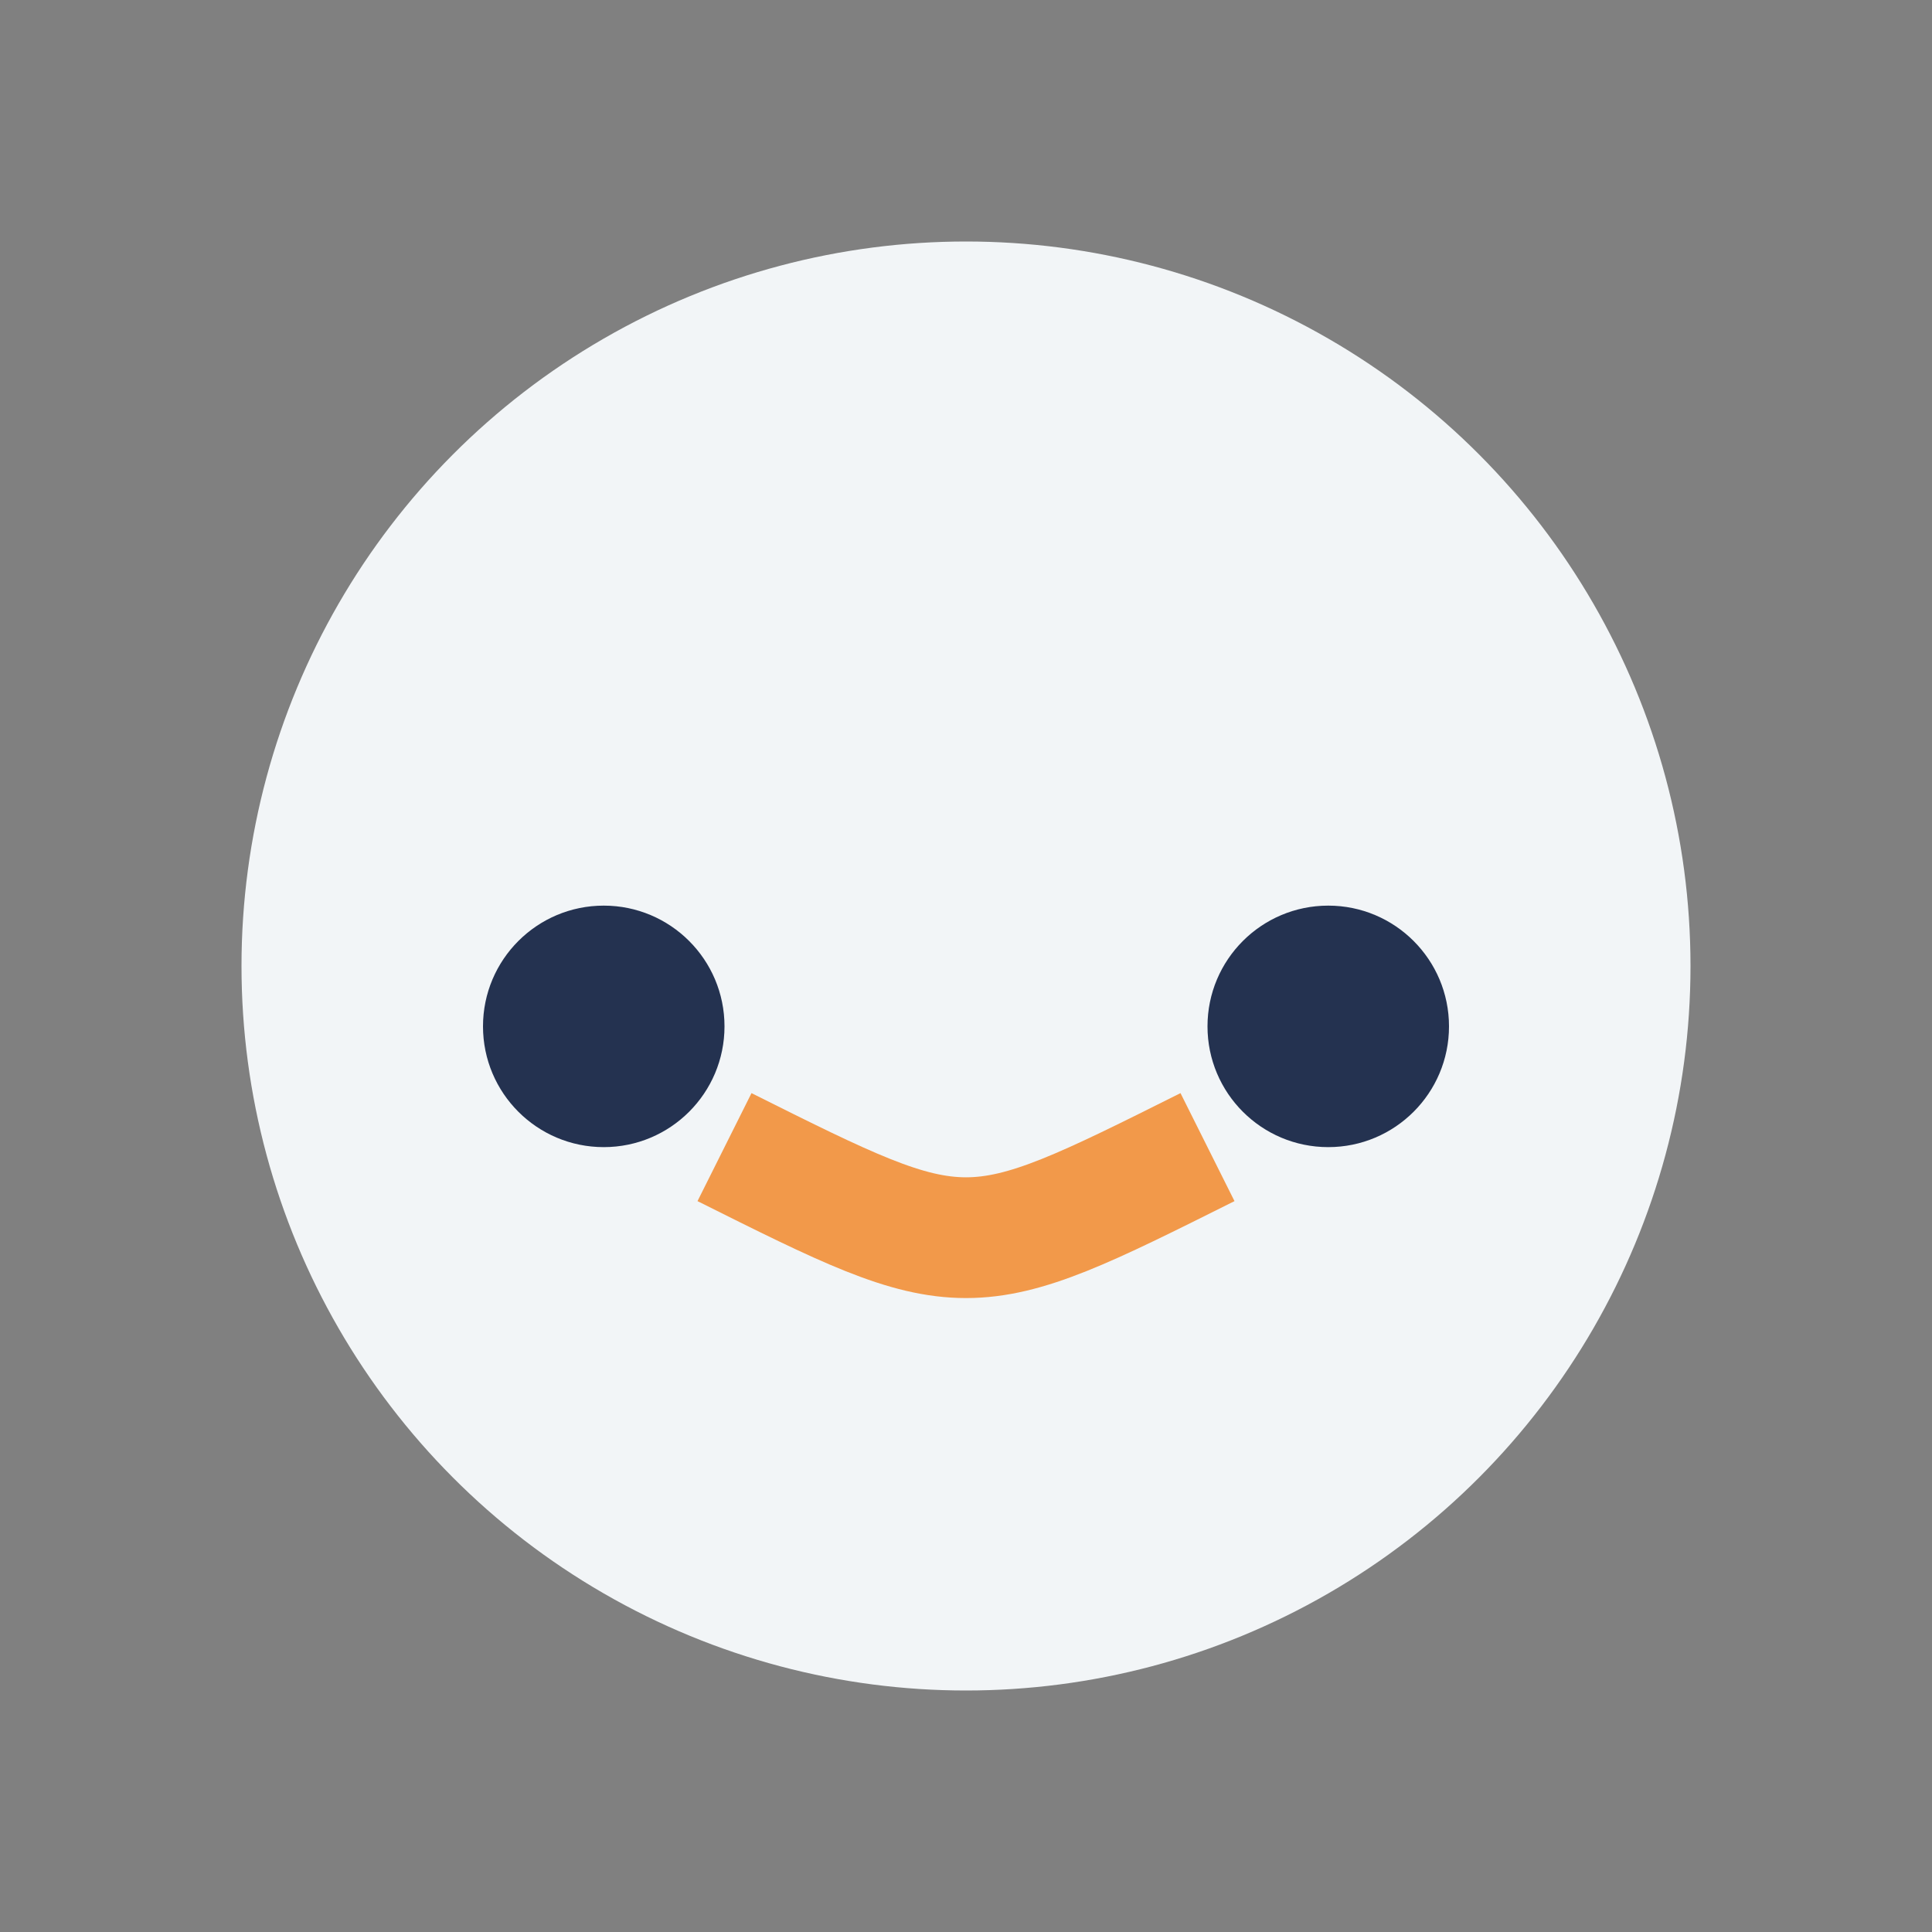
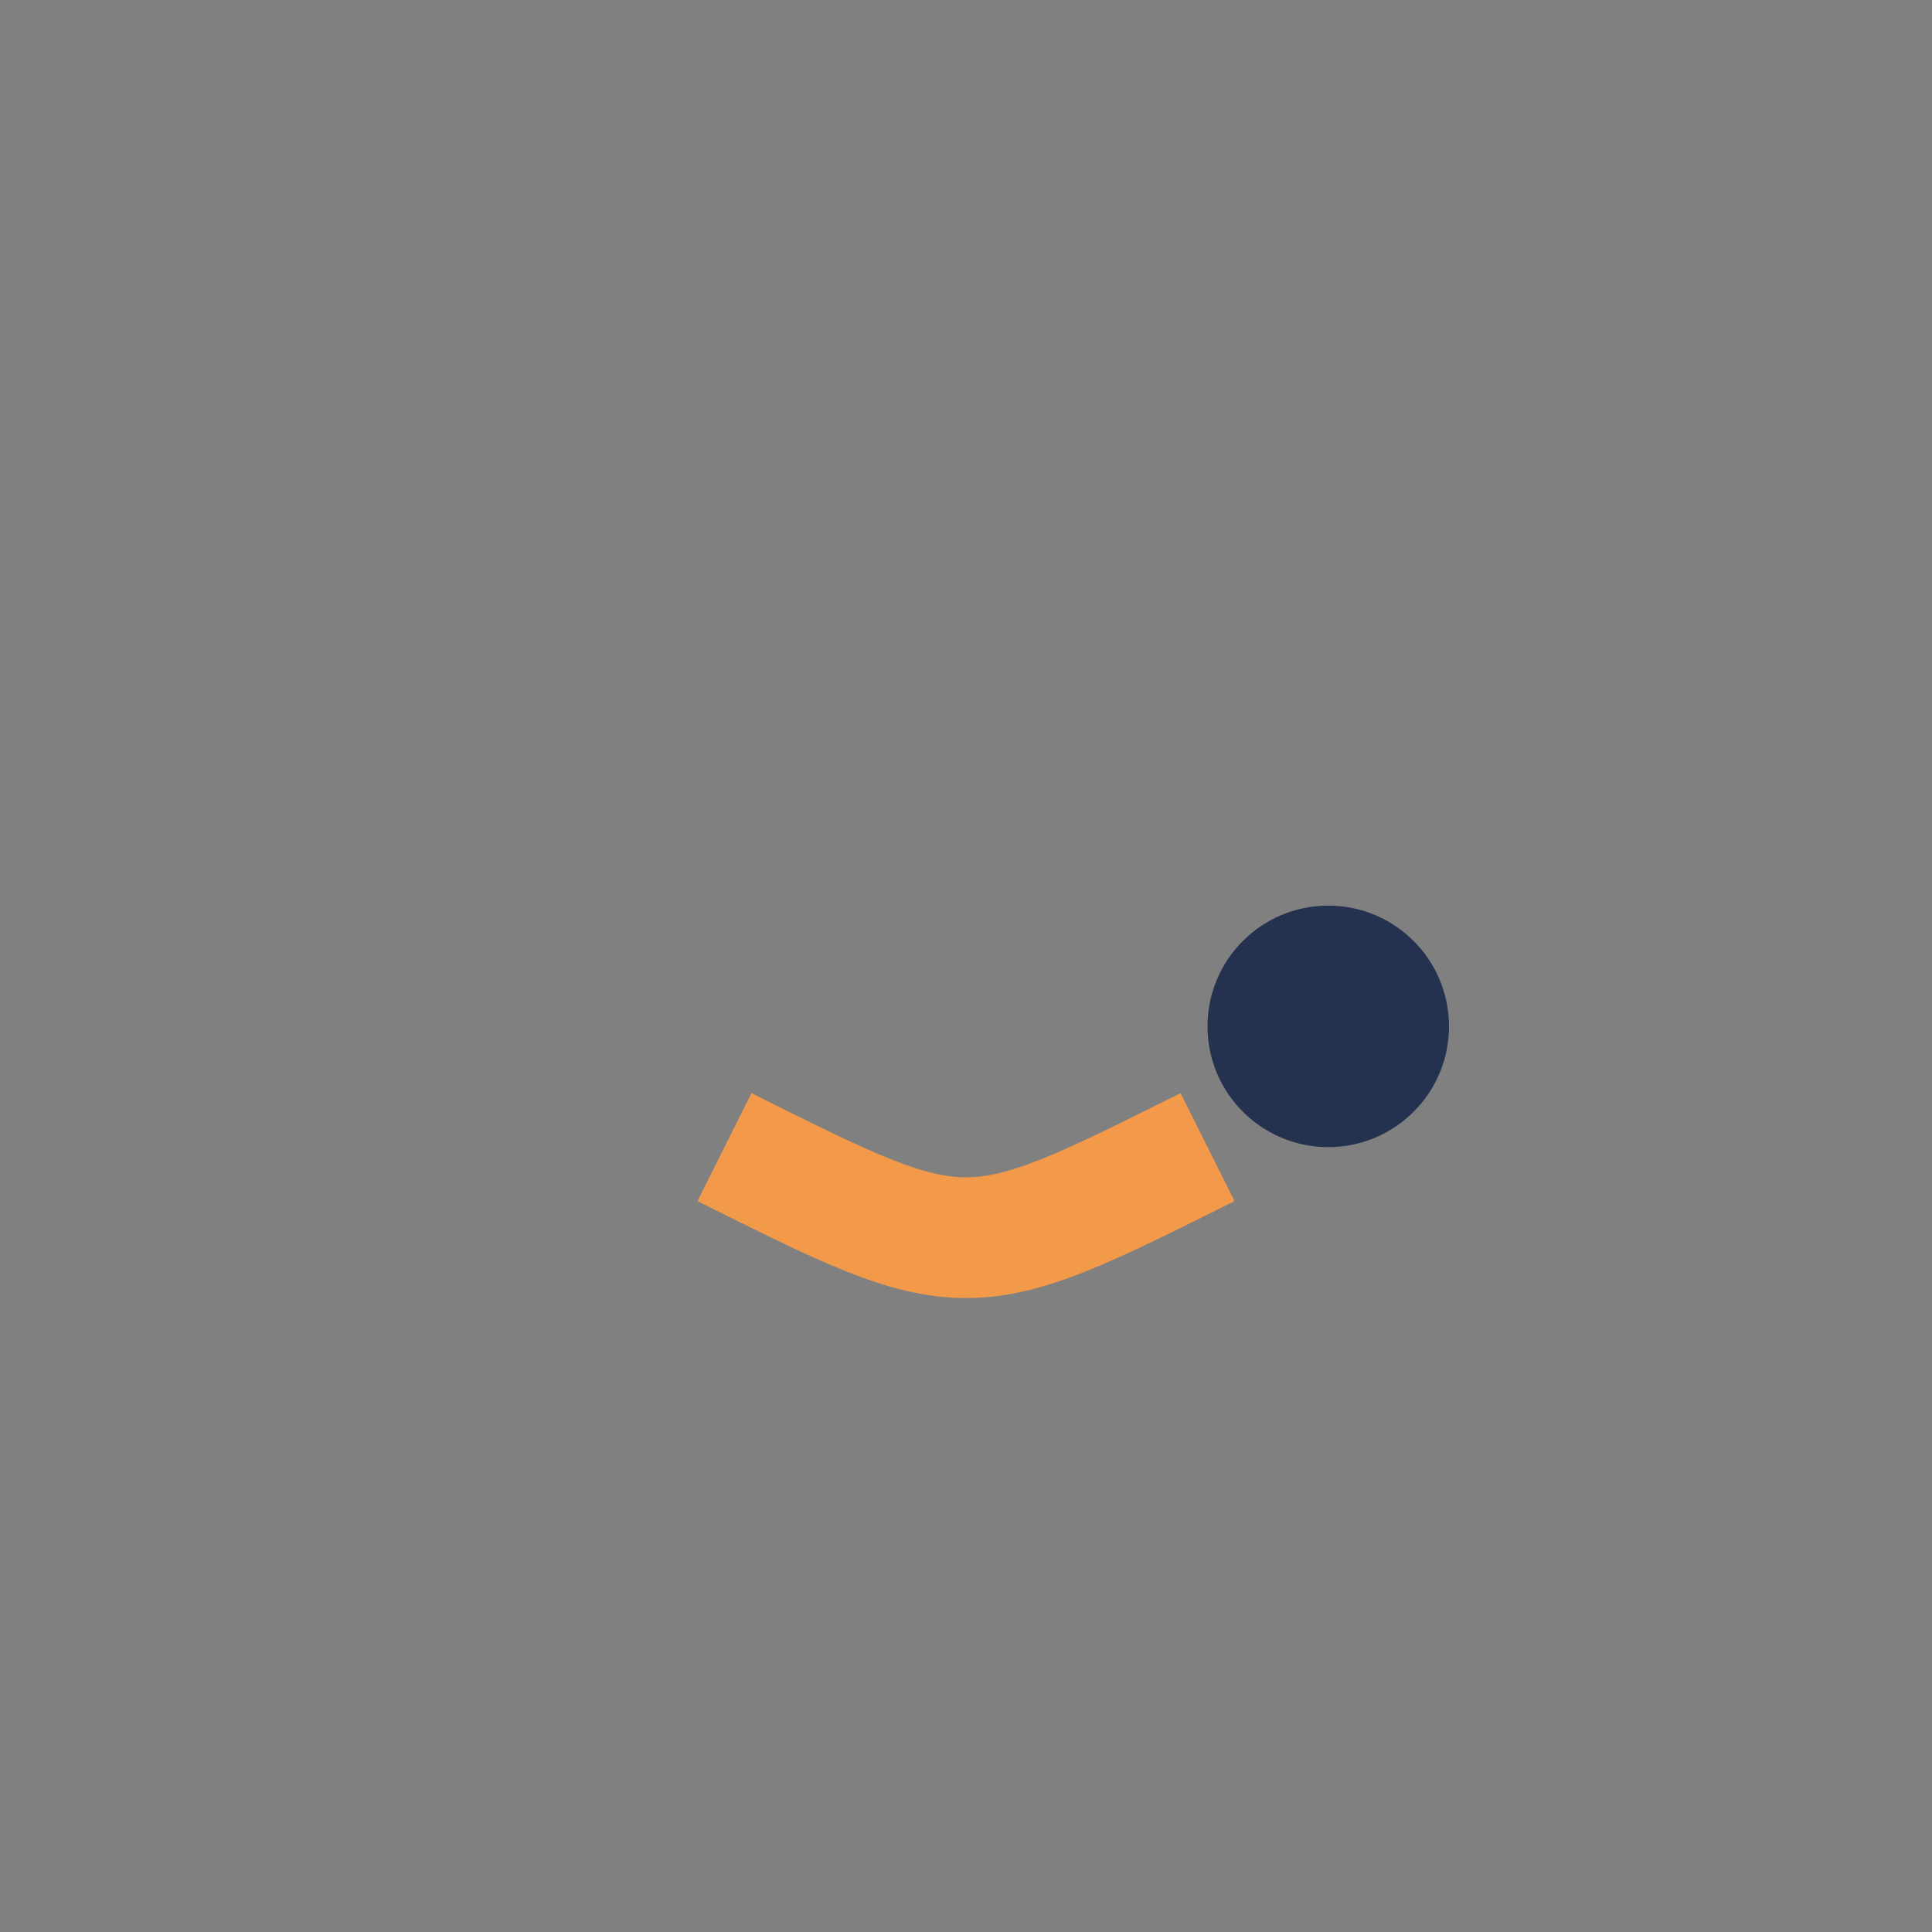
<svg xmlns="http://www.w3.org/2000/svg" width="32" height="32" viewBox="0 0 32 32">
  <rect x="0" y="0" width="32" height="32" fill="#808080" stroke="none" />
-   <circle cx="16" cy="16" r="12" fill="#F2F5F7" />
-   <circle cx="10" cy="17" r="2" fill="#243250" />
  <circle cx="22" cy="17" r="2" fill="#243250" />
  <path d="M12 19c4 2 4 2 8 0" stroke="#F2994A" stroke-width="2" fill="none" />
</svg>